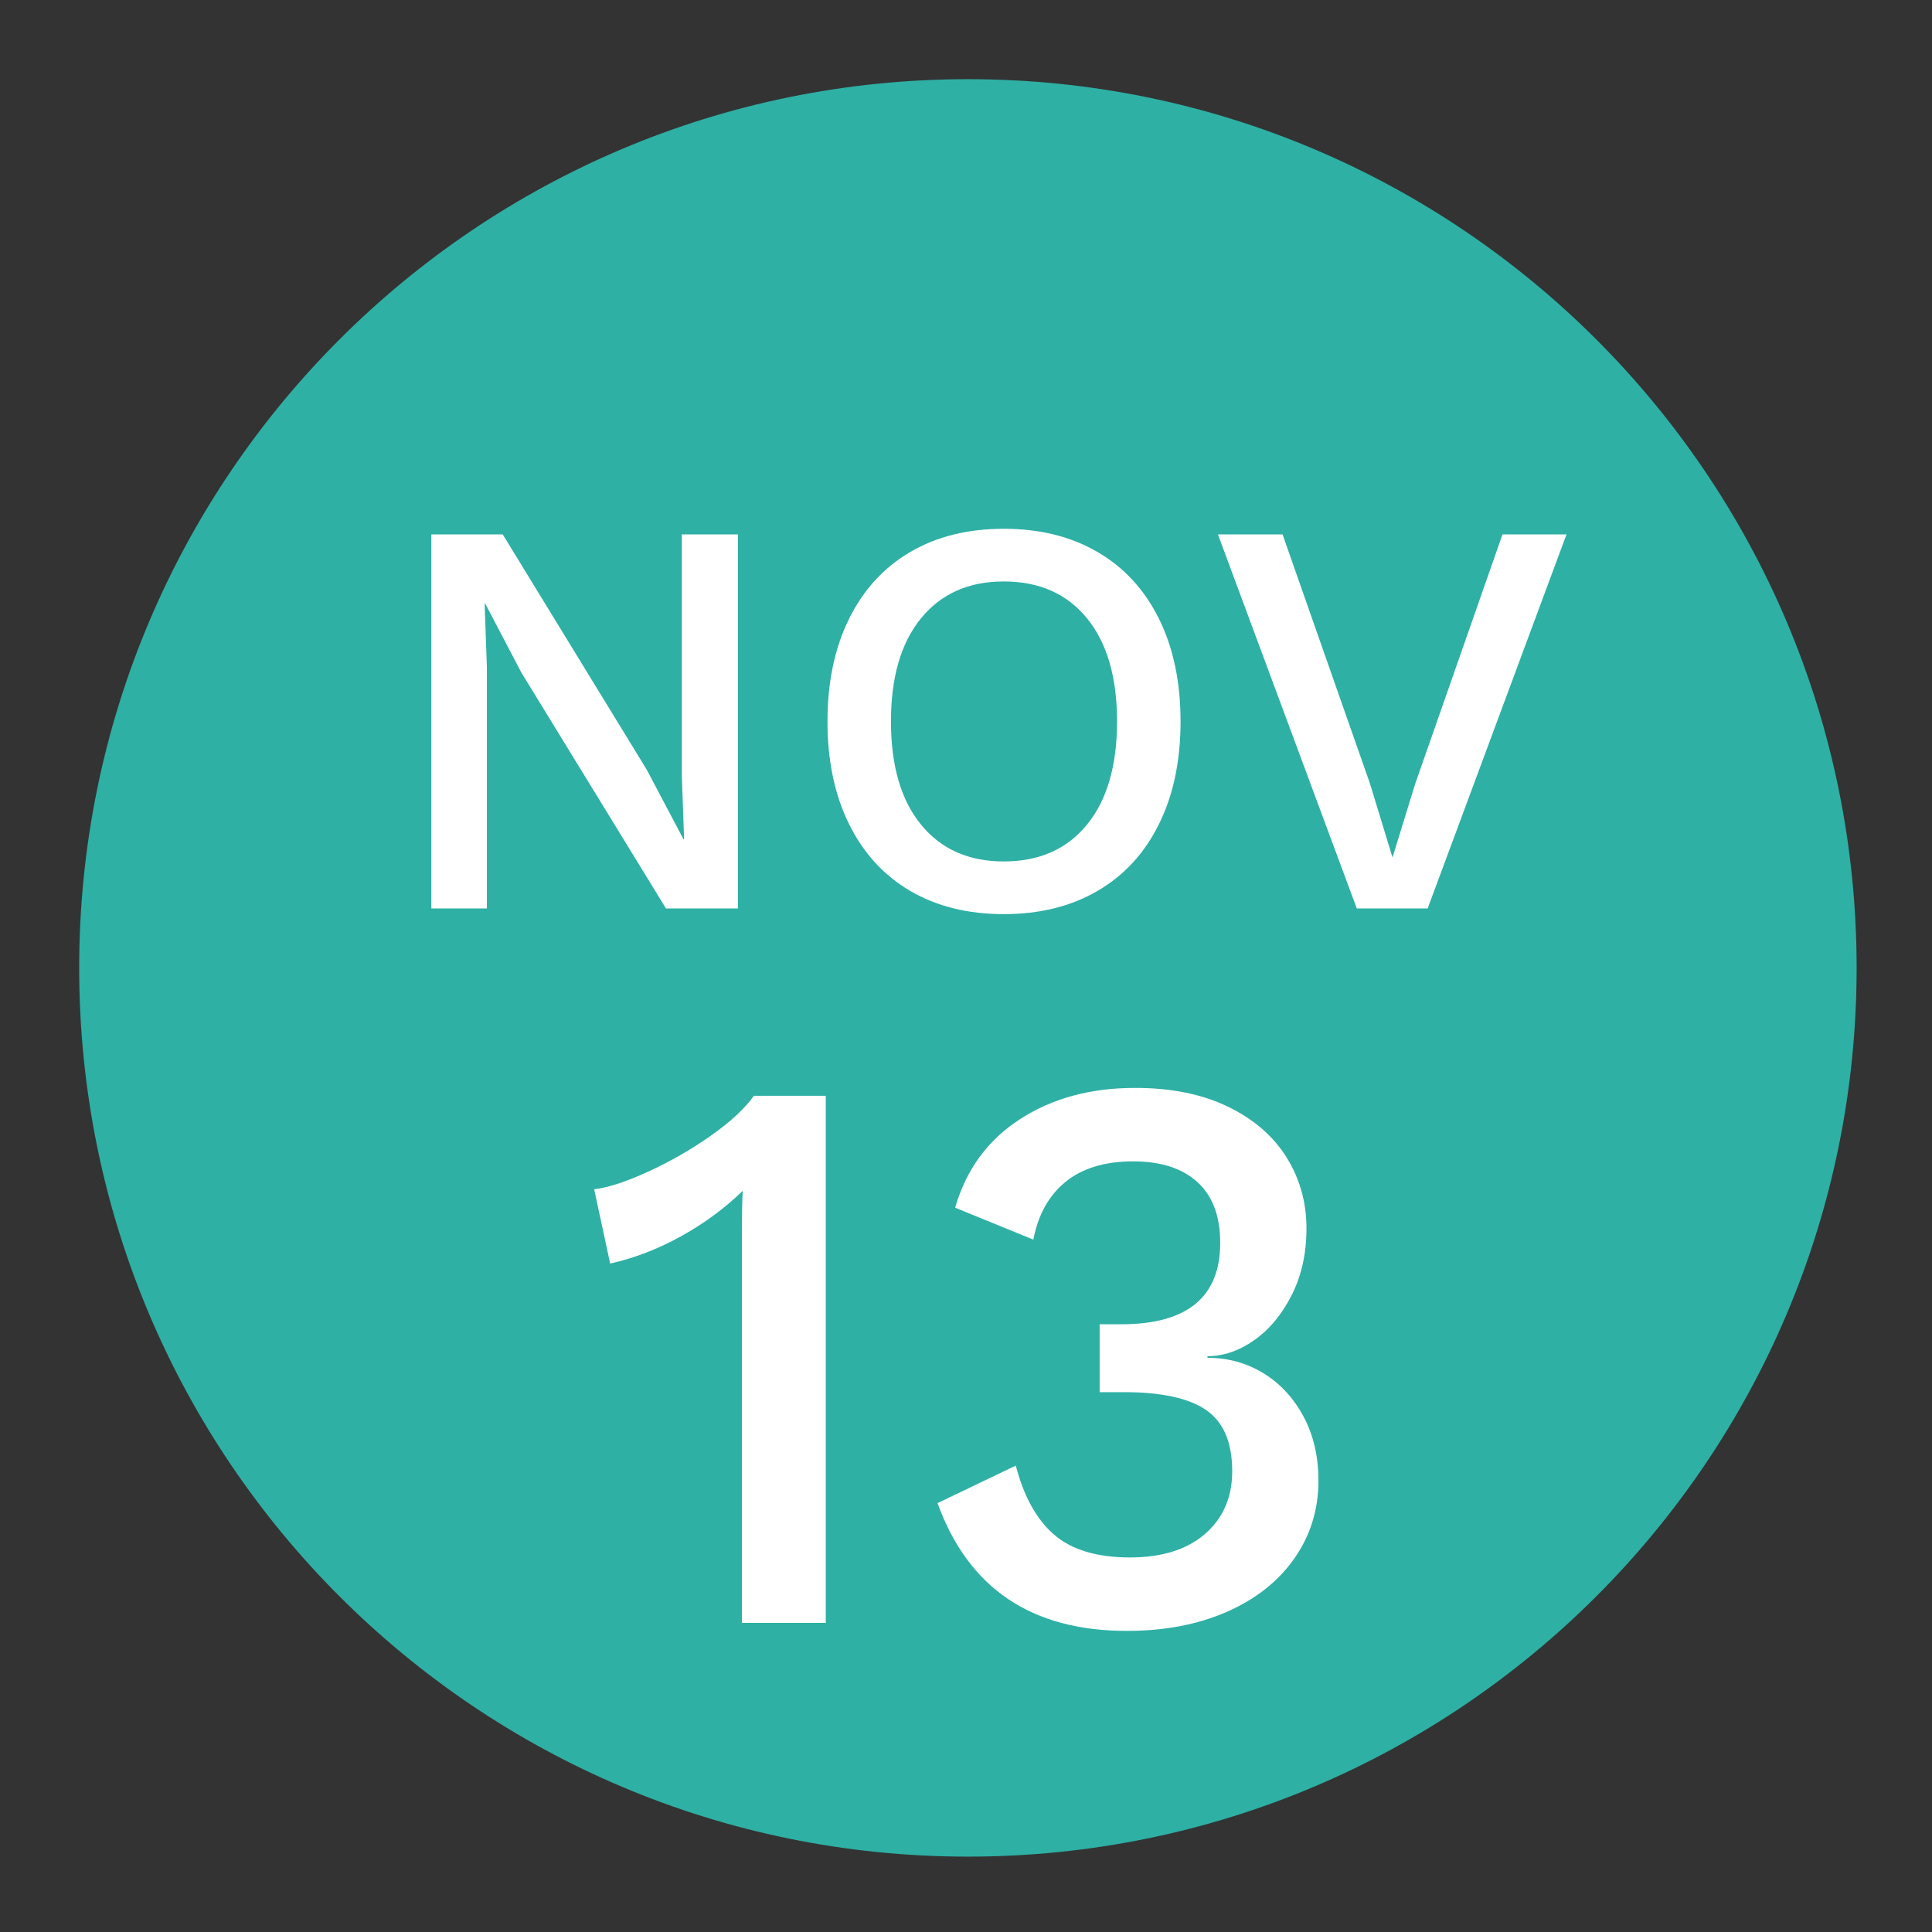
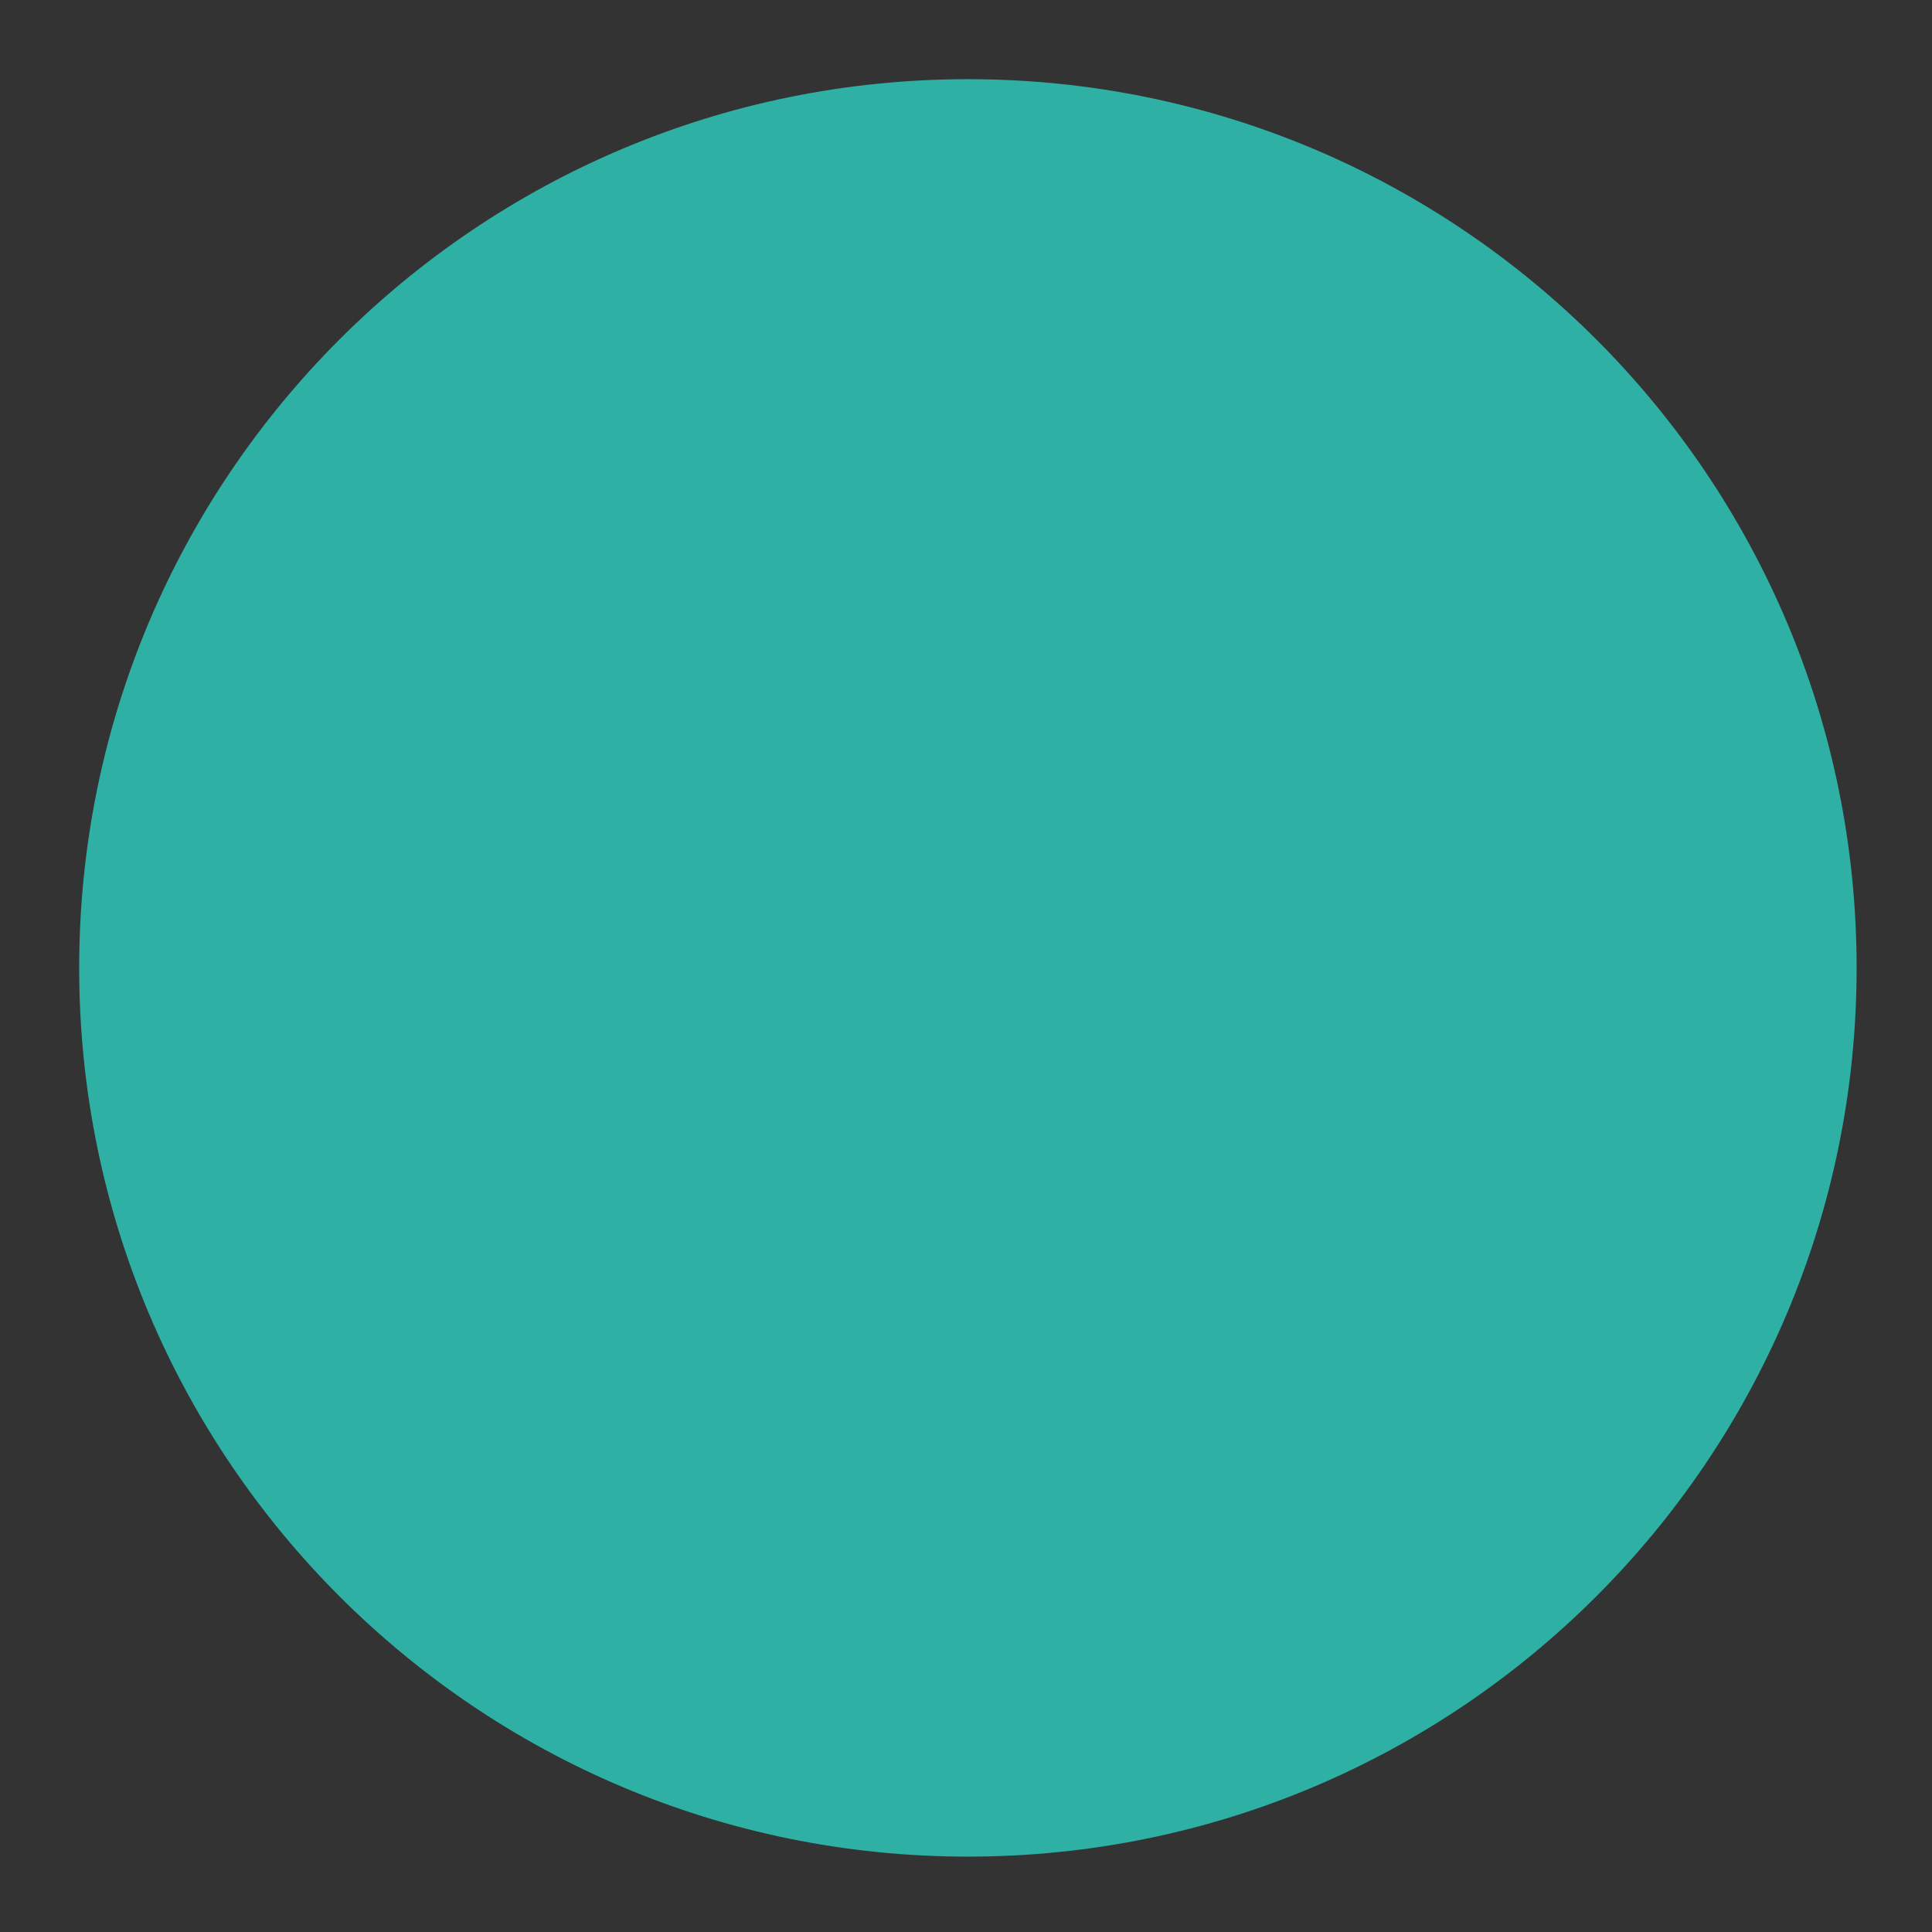
<svg xmlns="http://www.w3.org/2000/svg" version="1.0" x="0px" y="0px" viewBox="0 0 75 75" xml:space="preserve">
  <rect x="0" y="0" width="75" height="75" fill="#333333" stroke="none" />
  <g id="circle">
    <path fill="#2EB0A5" d="M37.574,3.074c-19.055,0-34.5,15.445-34.5,34.5s15.445,34.5,34.5,34.5s34.5-15.445,34.5-34.5 S56.629,3.074,37.574,3.074z" />
  </g>
  <g id="livetext">
    <g>
-       <path fill="#FFFFFF" d="M28.647,35.267h-2.794l-5.61-9.152l-1.408-2.684h-0.022l0.088,2.464v9.372h-2.156v-14.52h2.772l5.588,9.13 l1.43,2.706h0.022l-0.088-2.465v-9.371h2.178V35.267z" />
-       <path fill="#FFFFFF" d="M42.606,21.429c1.034,0.602,1.829,1.467,2.387,2.596c0.558,1.13,0.836,2.457,0.836,3.982 s-0.278,2.853-0.836,3.981c-0.558,1.13-1.353,1.995-2.387,2.597s-2.248,0.901-3.641,0.901c-1.394,0-2.604-0.3-3.63-0.901 c-1.027-0.602-1.819-1.467-2.376-2.597c-0.558-1.129-0.836-2.456-0.836-3.981s0.279-2.853,0.836-3.982 c0.557-1.129,1.349-1.994,2.376-2.596c1.026-0.602,2.236-0.902,3.63-0.902C40.358,20.526,41.572,20.827,42.606,21.429z M35.753,24.003c-0.778,0.953-1.166,2.288-1.166,4.004s0.388,3.051,1.166,4.004c0.777,0.953,1.848,1.43,3.212,1.43 c1.378,0,2.456-0.477,3.233-1.43s1.166-2.288,1.166-4.004s-0.389-3.051-1.166-4.004s-1.855-1.431-3.233-1.431 C37.601,22.572,36.53,23.05,35.753,24.003z" />
-       <path fill="#FFFFFF" d="M55.421,35.267h-2.75l-5.39-14.52h2.508l3.388,9.657l0.88,2.882l0.881-2.859l3.388-9.68h2.485 L55.421,35.267z" />
-     </g>
+       </g>
    <g>
-       <path fill="#FFFFFF" d="M32.056,42.54V63h-3.255V47.872c0-0.702,0.01-1.25,0.031-1.644c-0.703,0.683-1.503,1.271-2.402,1.768 s-1.813,0.848-2.744,1.054l-0.62-2.883c0.537-0.062,1.234-0.289,2.092-0.682c0.857-0.393,1.668-0.857,2.434-1.396 c0.764-0.537,1.322-1.054,1.674-1.55H32.056z" />
-       <path fill="#FFFFFF" d="M47.664,42.959c1.003,0.485,1.762,1.142,2.279,1.968c0.516,0.827,0.774,1.747,0.774,2.759 c0,0.972-0.191,1.835-0.573,2.589c-0.383,0.755-0.868,1.339-1.457,1.752s-1.193,0.62-1.813,0.62v0.062 c0.785,0,1.504,0.196,2.154,0.589c0.651,0.393,1.173,0.951,1.565,1.674c0.393,0.724,0.589,1.561,0.589,2.512 c0,1.115-0.31,2.118-0.93,3.007s-1.493,1.581-2.619,2.077c-1.127,0.495-2.424,0.743-3.891,0.743c-3.7,0-6.148-1.652-7.347-4.96 l3.038-1.457c0.311,1.199,0.807,2.093,1.488,2.682s1.663,0.884,2.945,0.884c1.24,0,2.211-0.305,2.914-0.914 c0.702-0.609,1.054-1.421,1.054-2.434c0-1.116-0.336-1.907-1.008-2.372s-1.741-0.697-3.208-0.697h-0.93v-2.635h0.837 c2.562,0,3.844-1.055,3.844-3.162c0-1.033-0.295-1.818-0.884-2.356c-0.589-0.537-1.421-0.806-2.495-0.806 c-1.096,0-1.969,0.264-2.62,0.79c-0.65,0.527-1.069,1.276-1.255,2.248l-3.038-1.24c0.434-1.488,1.275-2.635,2.526-3.44 c1.25-0.807,2.732-1.209,4.448-1.209C45.458,42.23,46.662,42.474,47.664,42.959z" />
-     </g>
+       </g>
  </g>
</svg>